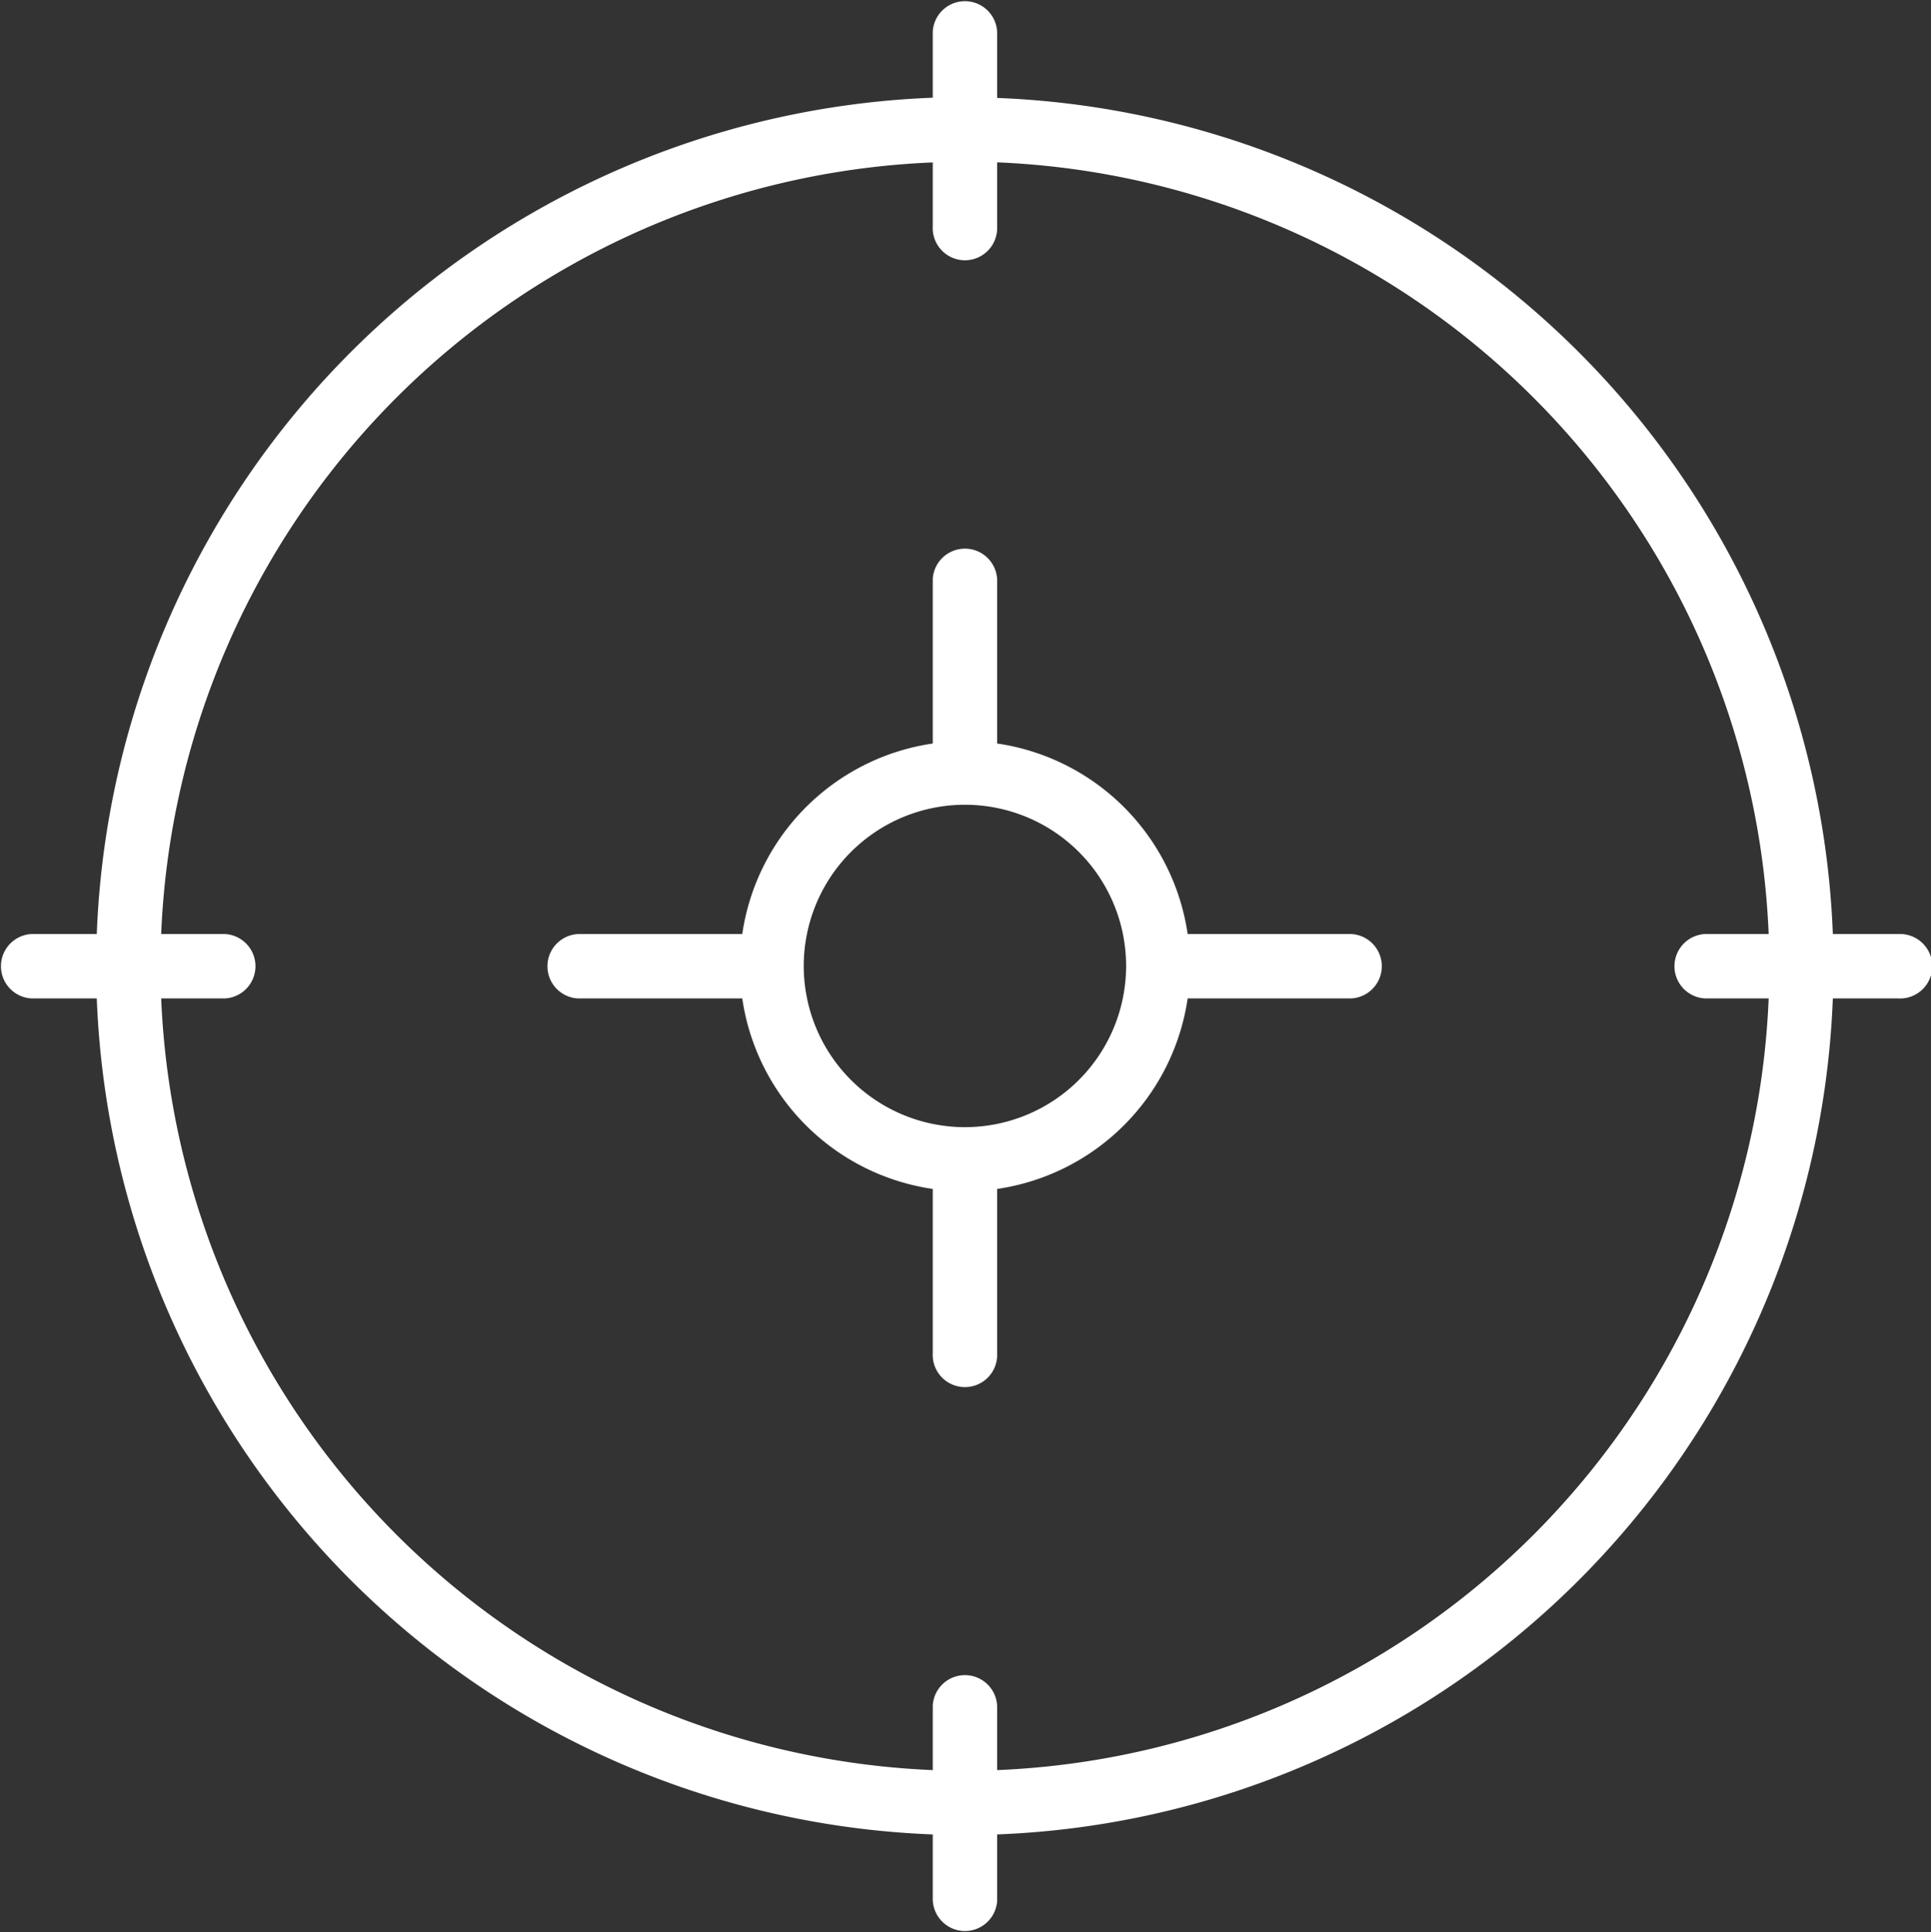
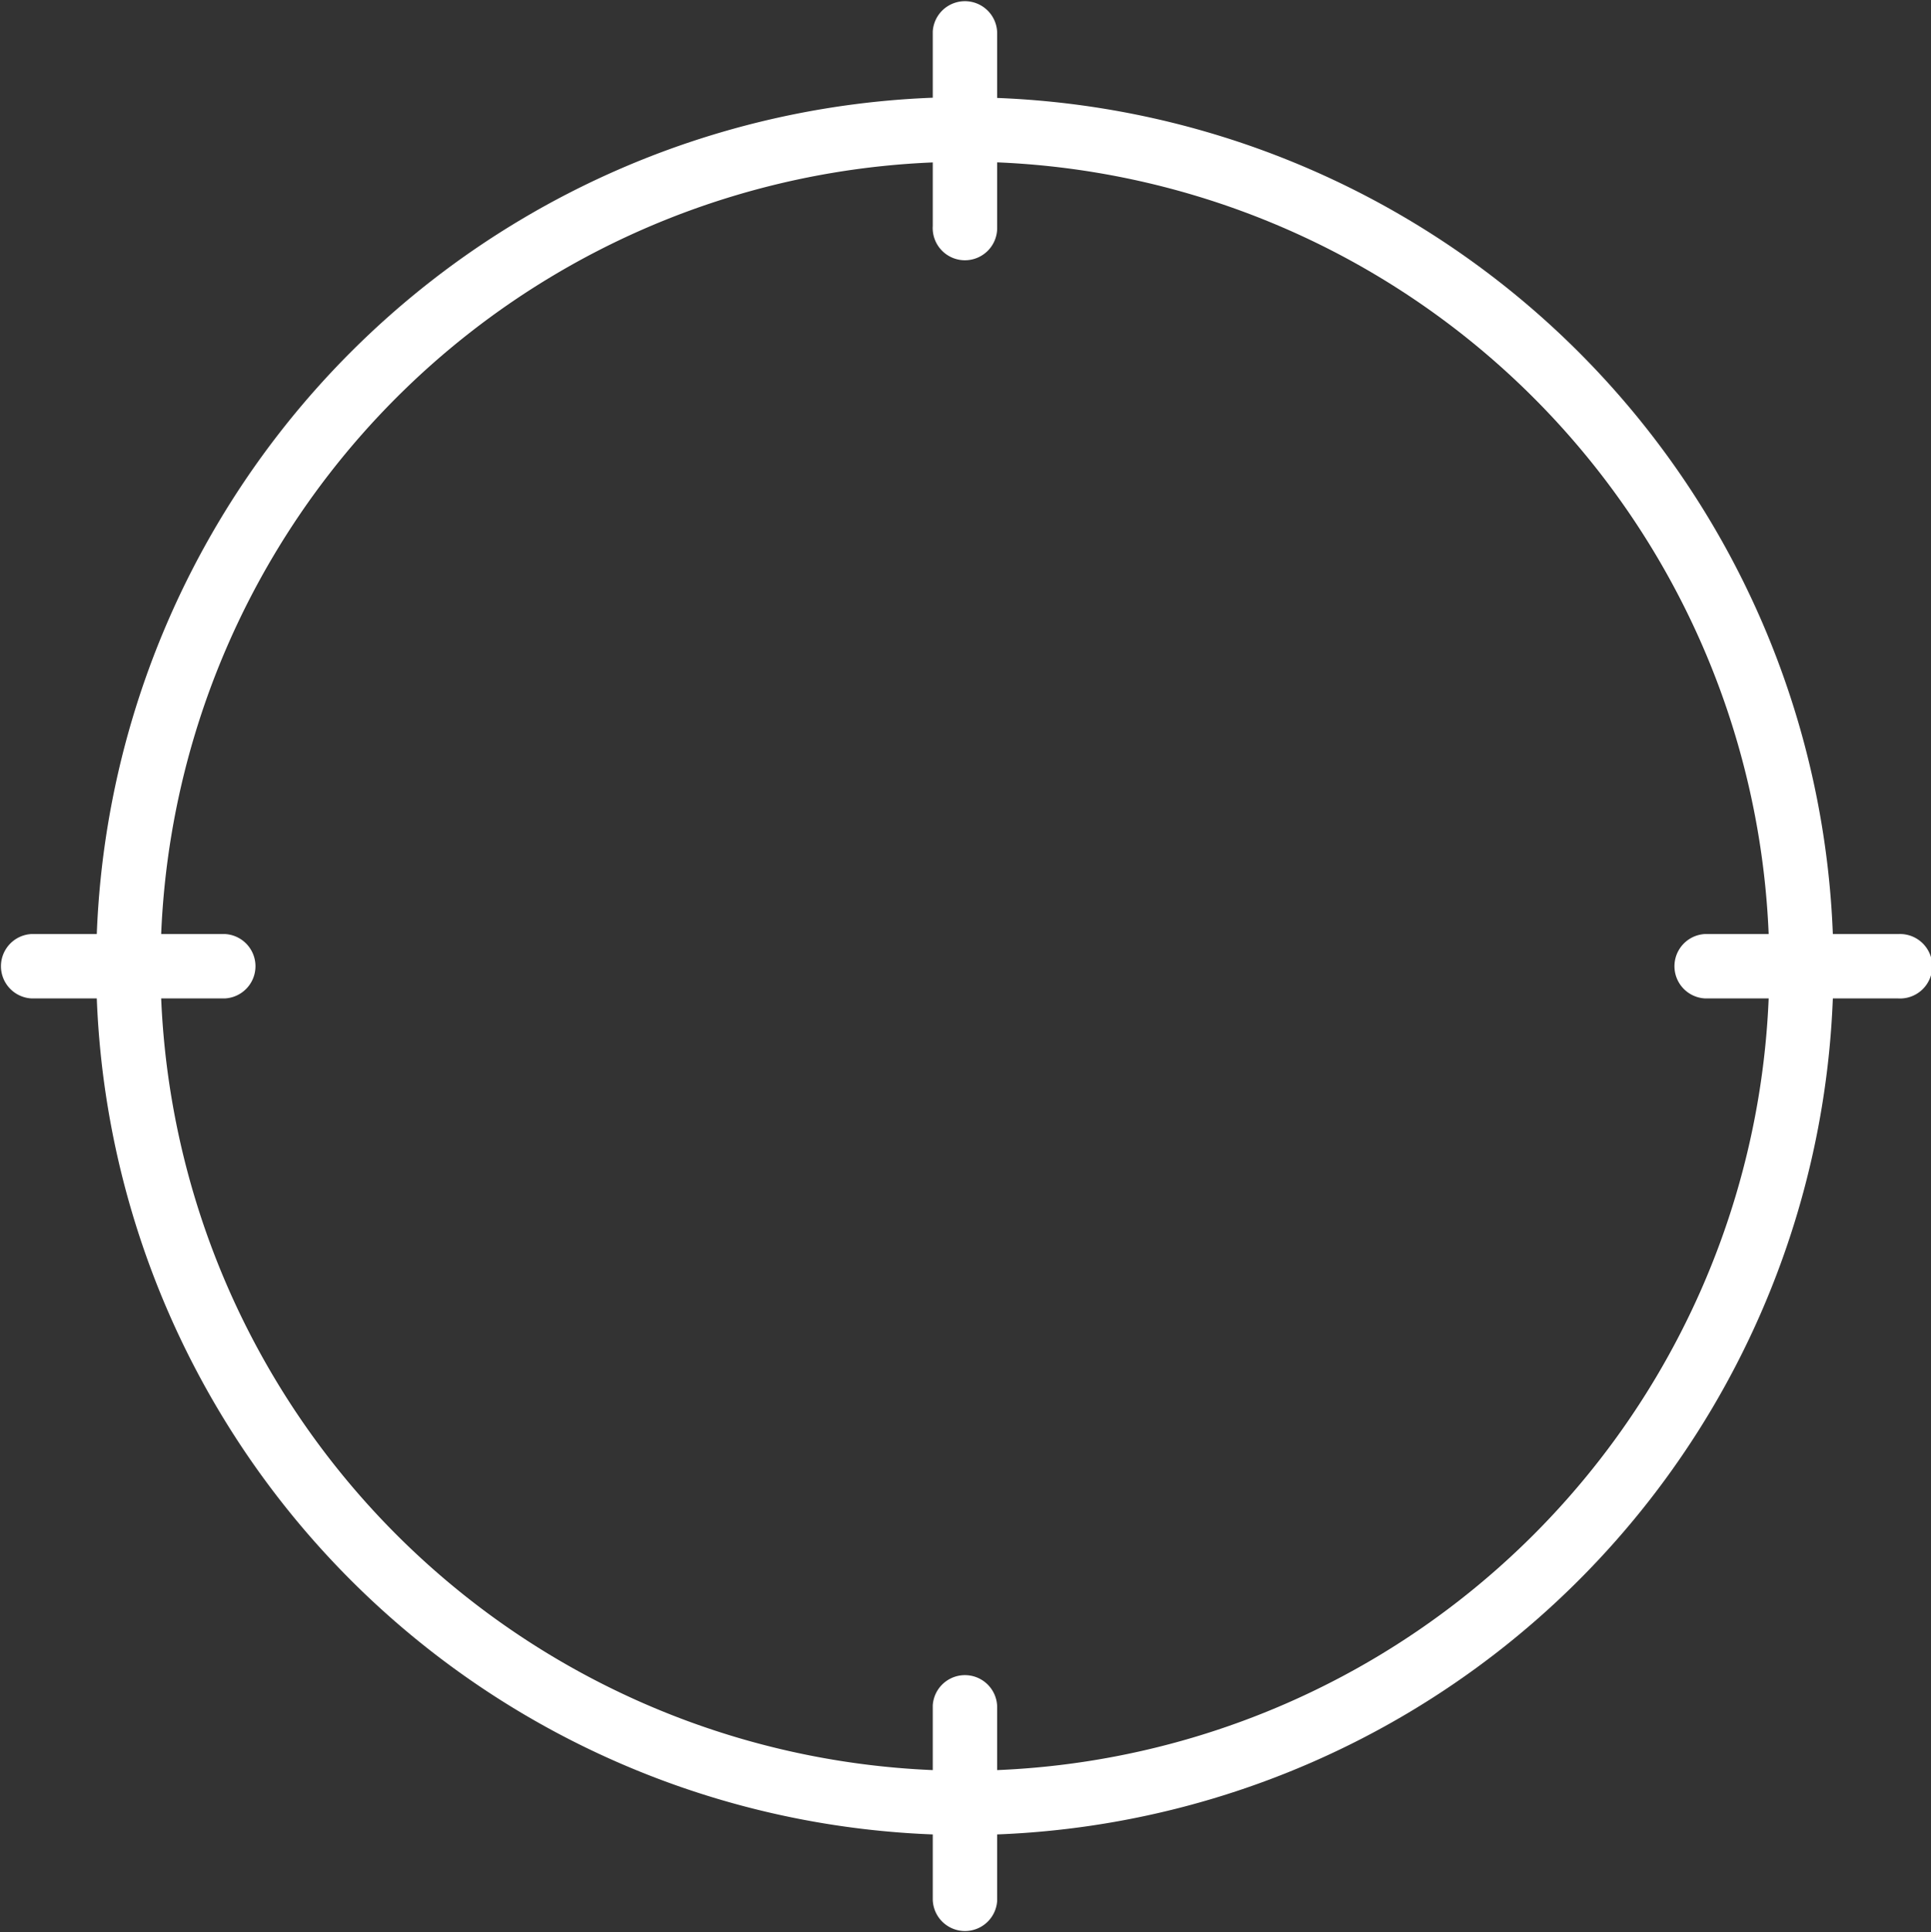
<svg xmlns="http://www.w3.org/2000/svg" id="Layer_1" data-name="Layer 1" viewBox="0 0 251.59 251.74">
  <rect x="0" y="0" width="251.59" height="251.74" fill="#333333" stroke="none" />
  <defs>
    <style>.cls-1{fill:#fff;}</style>
  </defs>
  <title>target</title>
  <g id="_002-target" data-name=" 002-target">
    <path id="Path_71" data-name="Path 71" class="cls-1" d="M296.53,167.44H288A113.33,113.33,0,0,0,179.12,58.52V50a4.2,4.2,0,0,0-8.39-.15v8.64A113.35,113.35,0,0,0,61.81,167.44H53.32a4.2,4.2,0,0,0,0,8.39h8.49A113.33,113.33,0,0,0,170.73,284.74v8.5a4.2,4.2,0,0,0,8.39.15v-8.65A113.33,113.33,0,0,0,288,175.83h8.49a4.2,4.2,0,1,0,.15-8.39ZM179.12,276.36v-8.28a4.2,4.2,0,0,0-8.39-.16v8.44A105,105,0,0,1,70.2,175.83h8.29a4.2,4.2,0,0,0,0-8.39H70.2A104.94,104.94,0,0,1,170.73,66.92V75.2a4.2,4.2,0,1,0,8.39.15V66.91A104.94,104.94,0,0,1,279.64,167.44h-8.28a4.2,4.2,0,0,0,0,8.39h8.28A104.94,104.94,0,0,1,179.12,276.36Z" transform="translate(-49.2 -45.76)" />
-     <path id="Path_72" data-name="Path 72" class="cls-1" d="M225.24,167.44h-21.3a29.37,29.37,0,0,0-24.82-24.82v-21.3a4.2,4.2,0,0,0-8.39-.15v21.45a29.38,29.38,0,0,0-24.82,24.82h-21.3a4.2,4.2,0,0,0-.15,8.39h21.45a29.36,29.36,0,0,0,24.82,24.82V222a4.2,4.2,0,1,0,8.39.15V200.65a29.38,29.38,0,0,0,24.82-24.82h21.3a4.2,4.2,0,0,0,0-8.39ZM174.92,192.6a21,21,0,1,1,21-21A21,21,0,0,1,174.92,192.6Z" transform="translate(-49.2 -45.76)" />
  </g>
</svg>